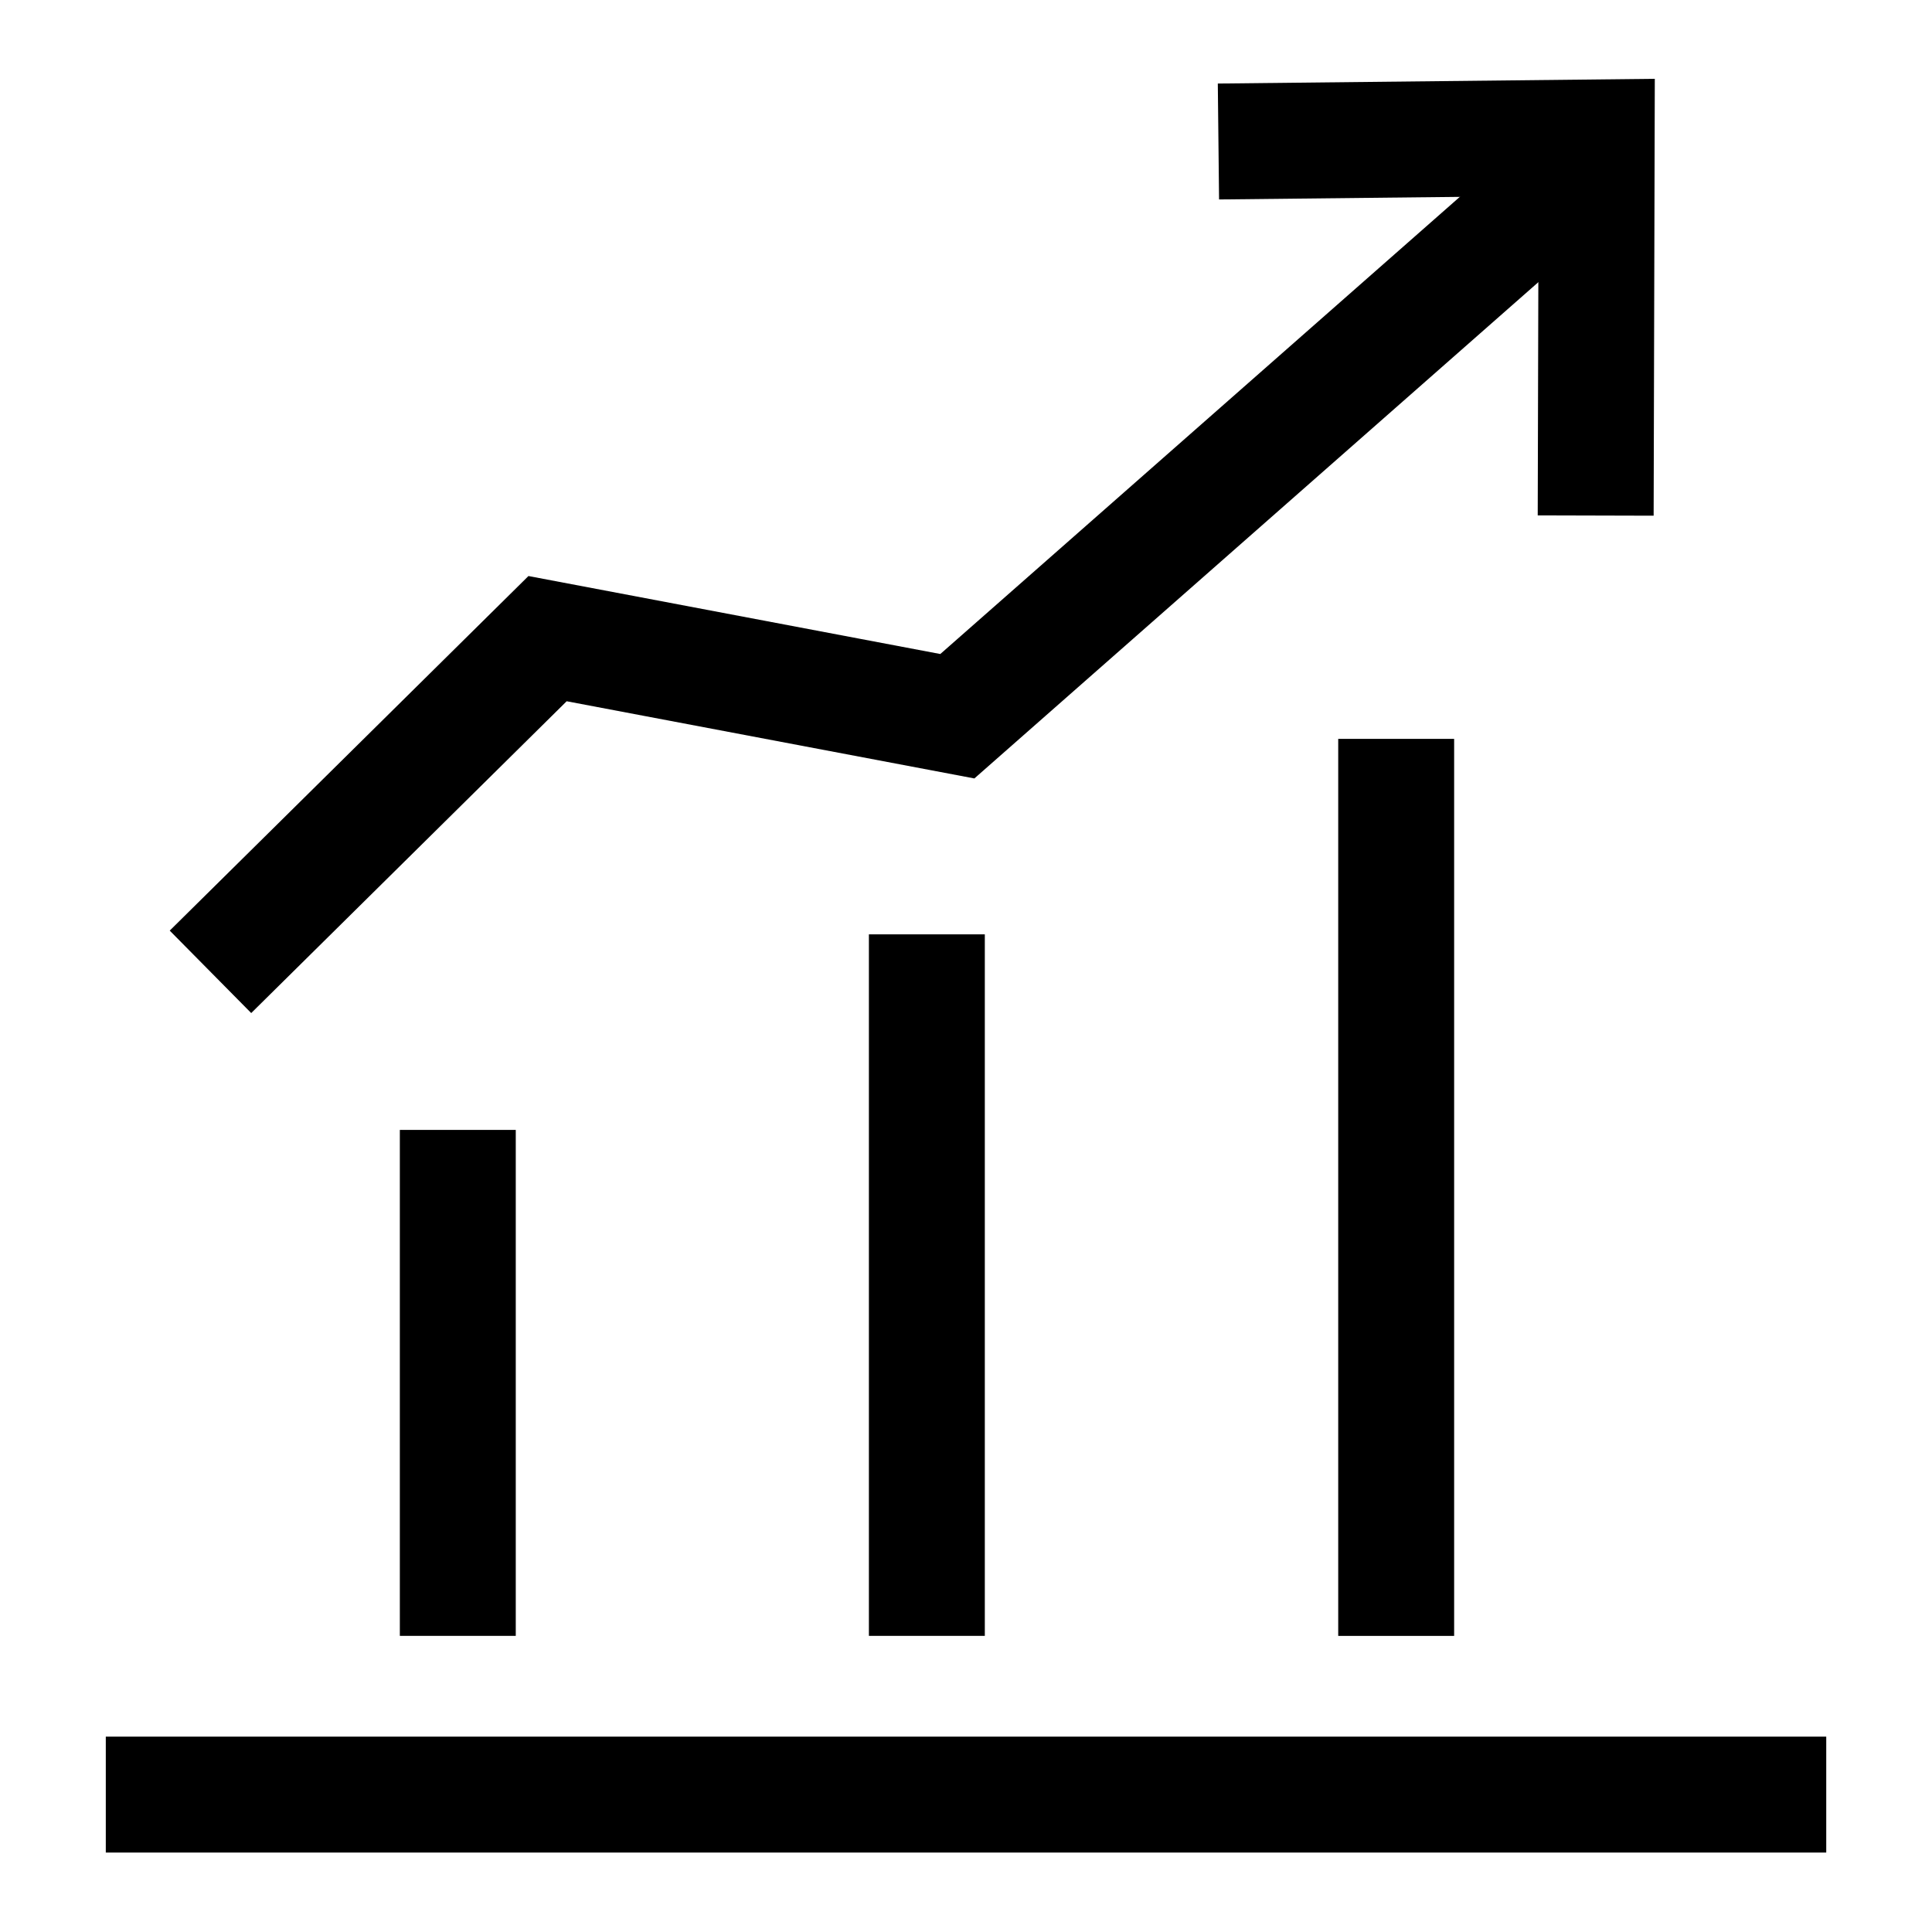
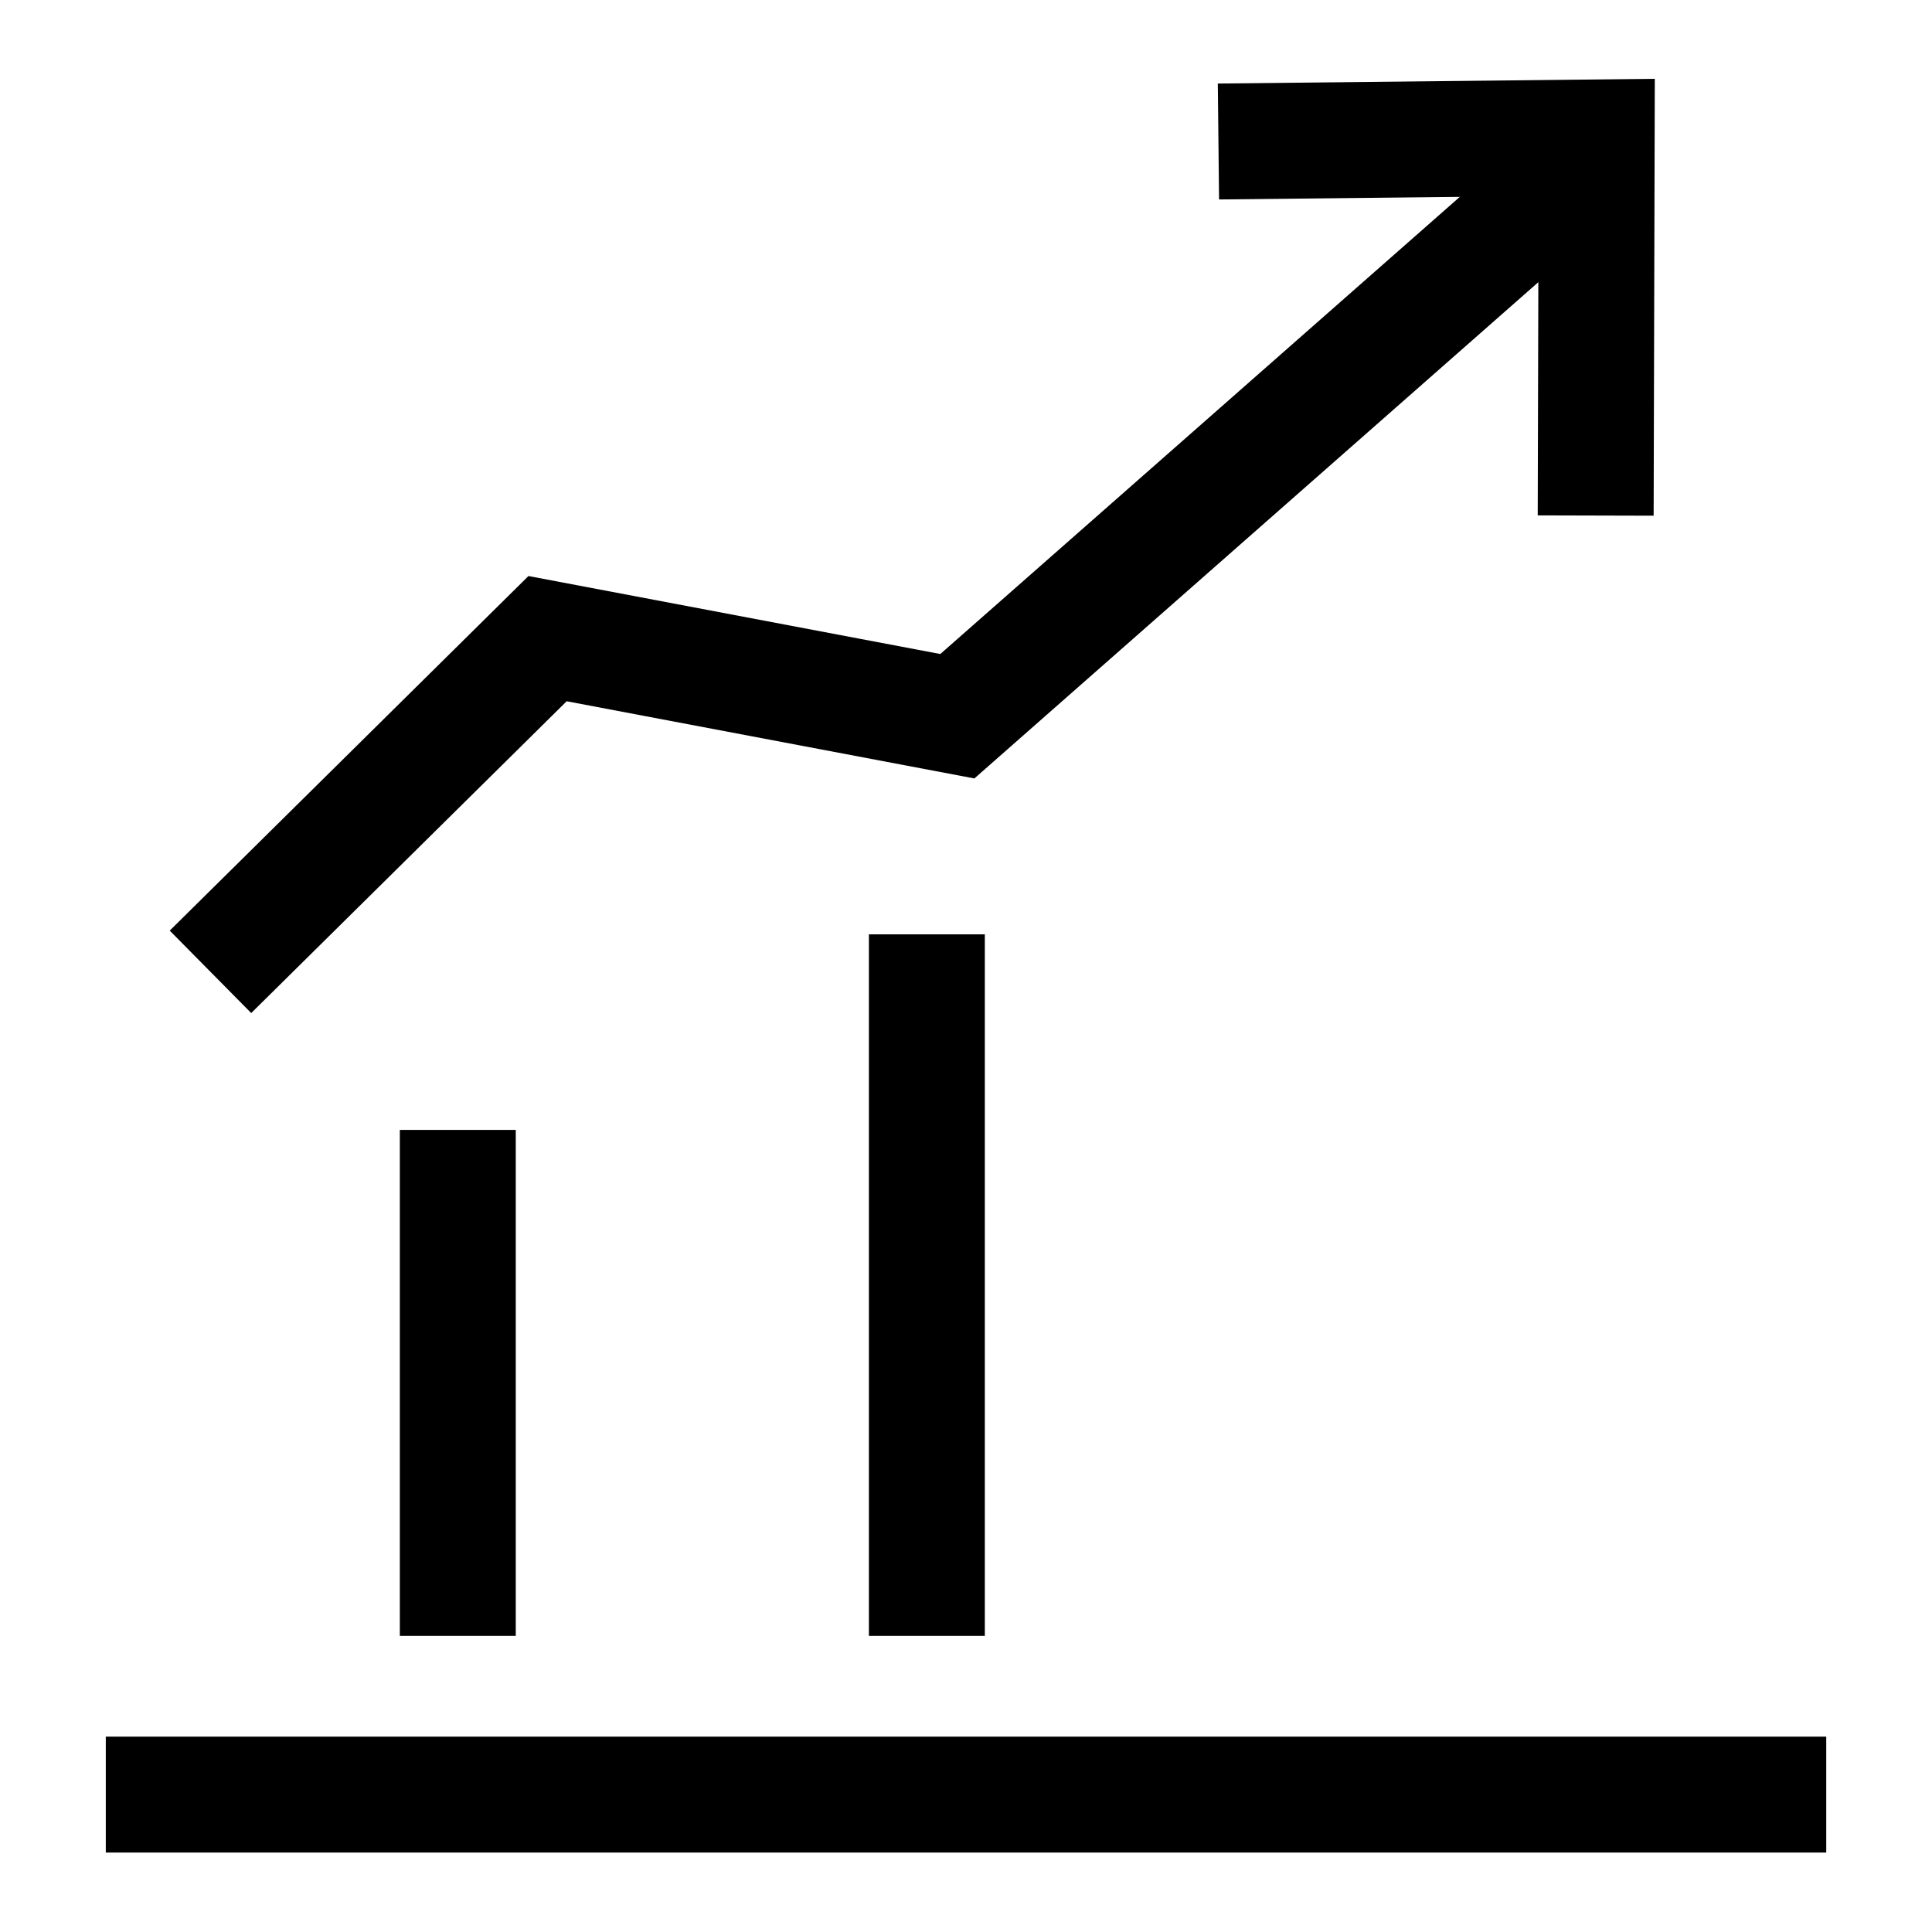
<svg xmlns="http://www.w3.org/2000/svg" width="50" height="50" viewBox="0 0 50 50" fill="none">
  <path d="M2.738 46.444H47.263" stroke="black" stroke-width="3" />
  <path d="M11.848 42.336V29.242" stroke="black" stroke-width="3" />
  <path d="M23.987 42.336V24.181" stroke="black" stroke-width="3" />
-   <path d="M36.133 42.337V19.122" stroke="black" stroke-width="3" />
  <path d="M5.447 25.151L14.171 16.528L24.776 18.536L40.056 5.09" stroke="black" stroke-width="3" />
  <path d="M41.296 13.342L41.322 3.556L31.533 3.662" stroke="black" stroke-width="3" stroke-miterlimit="10" />
</svg>